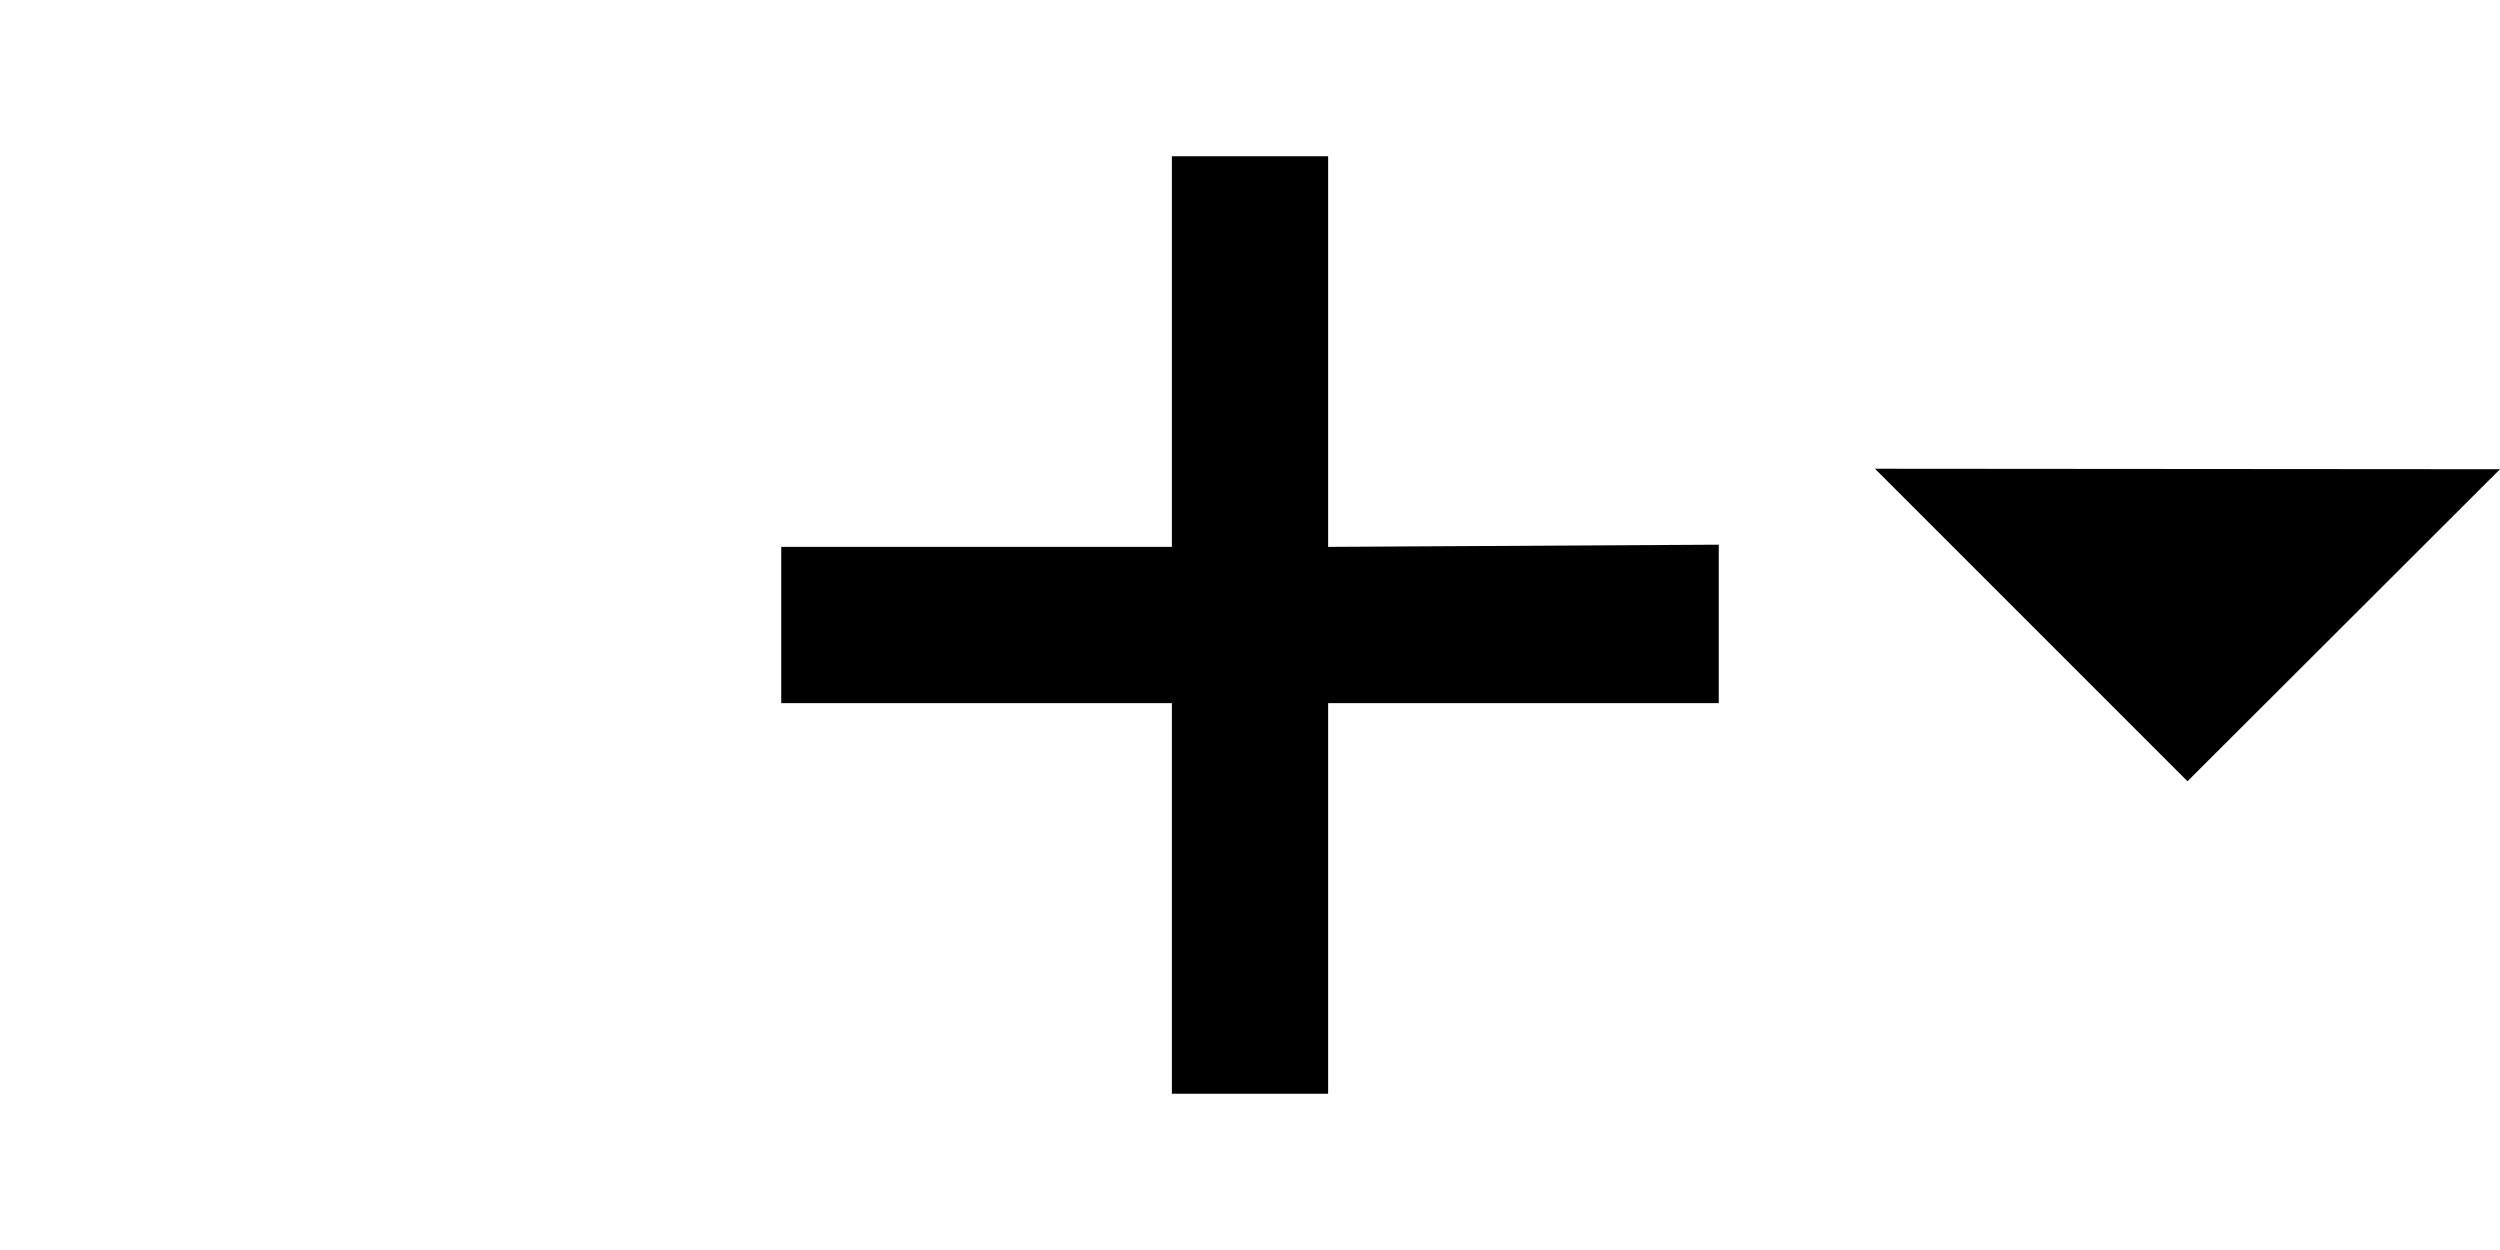
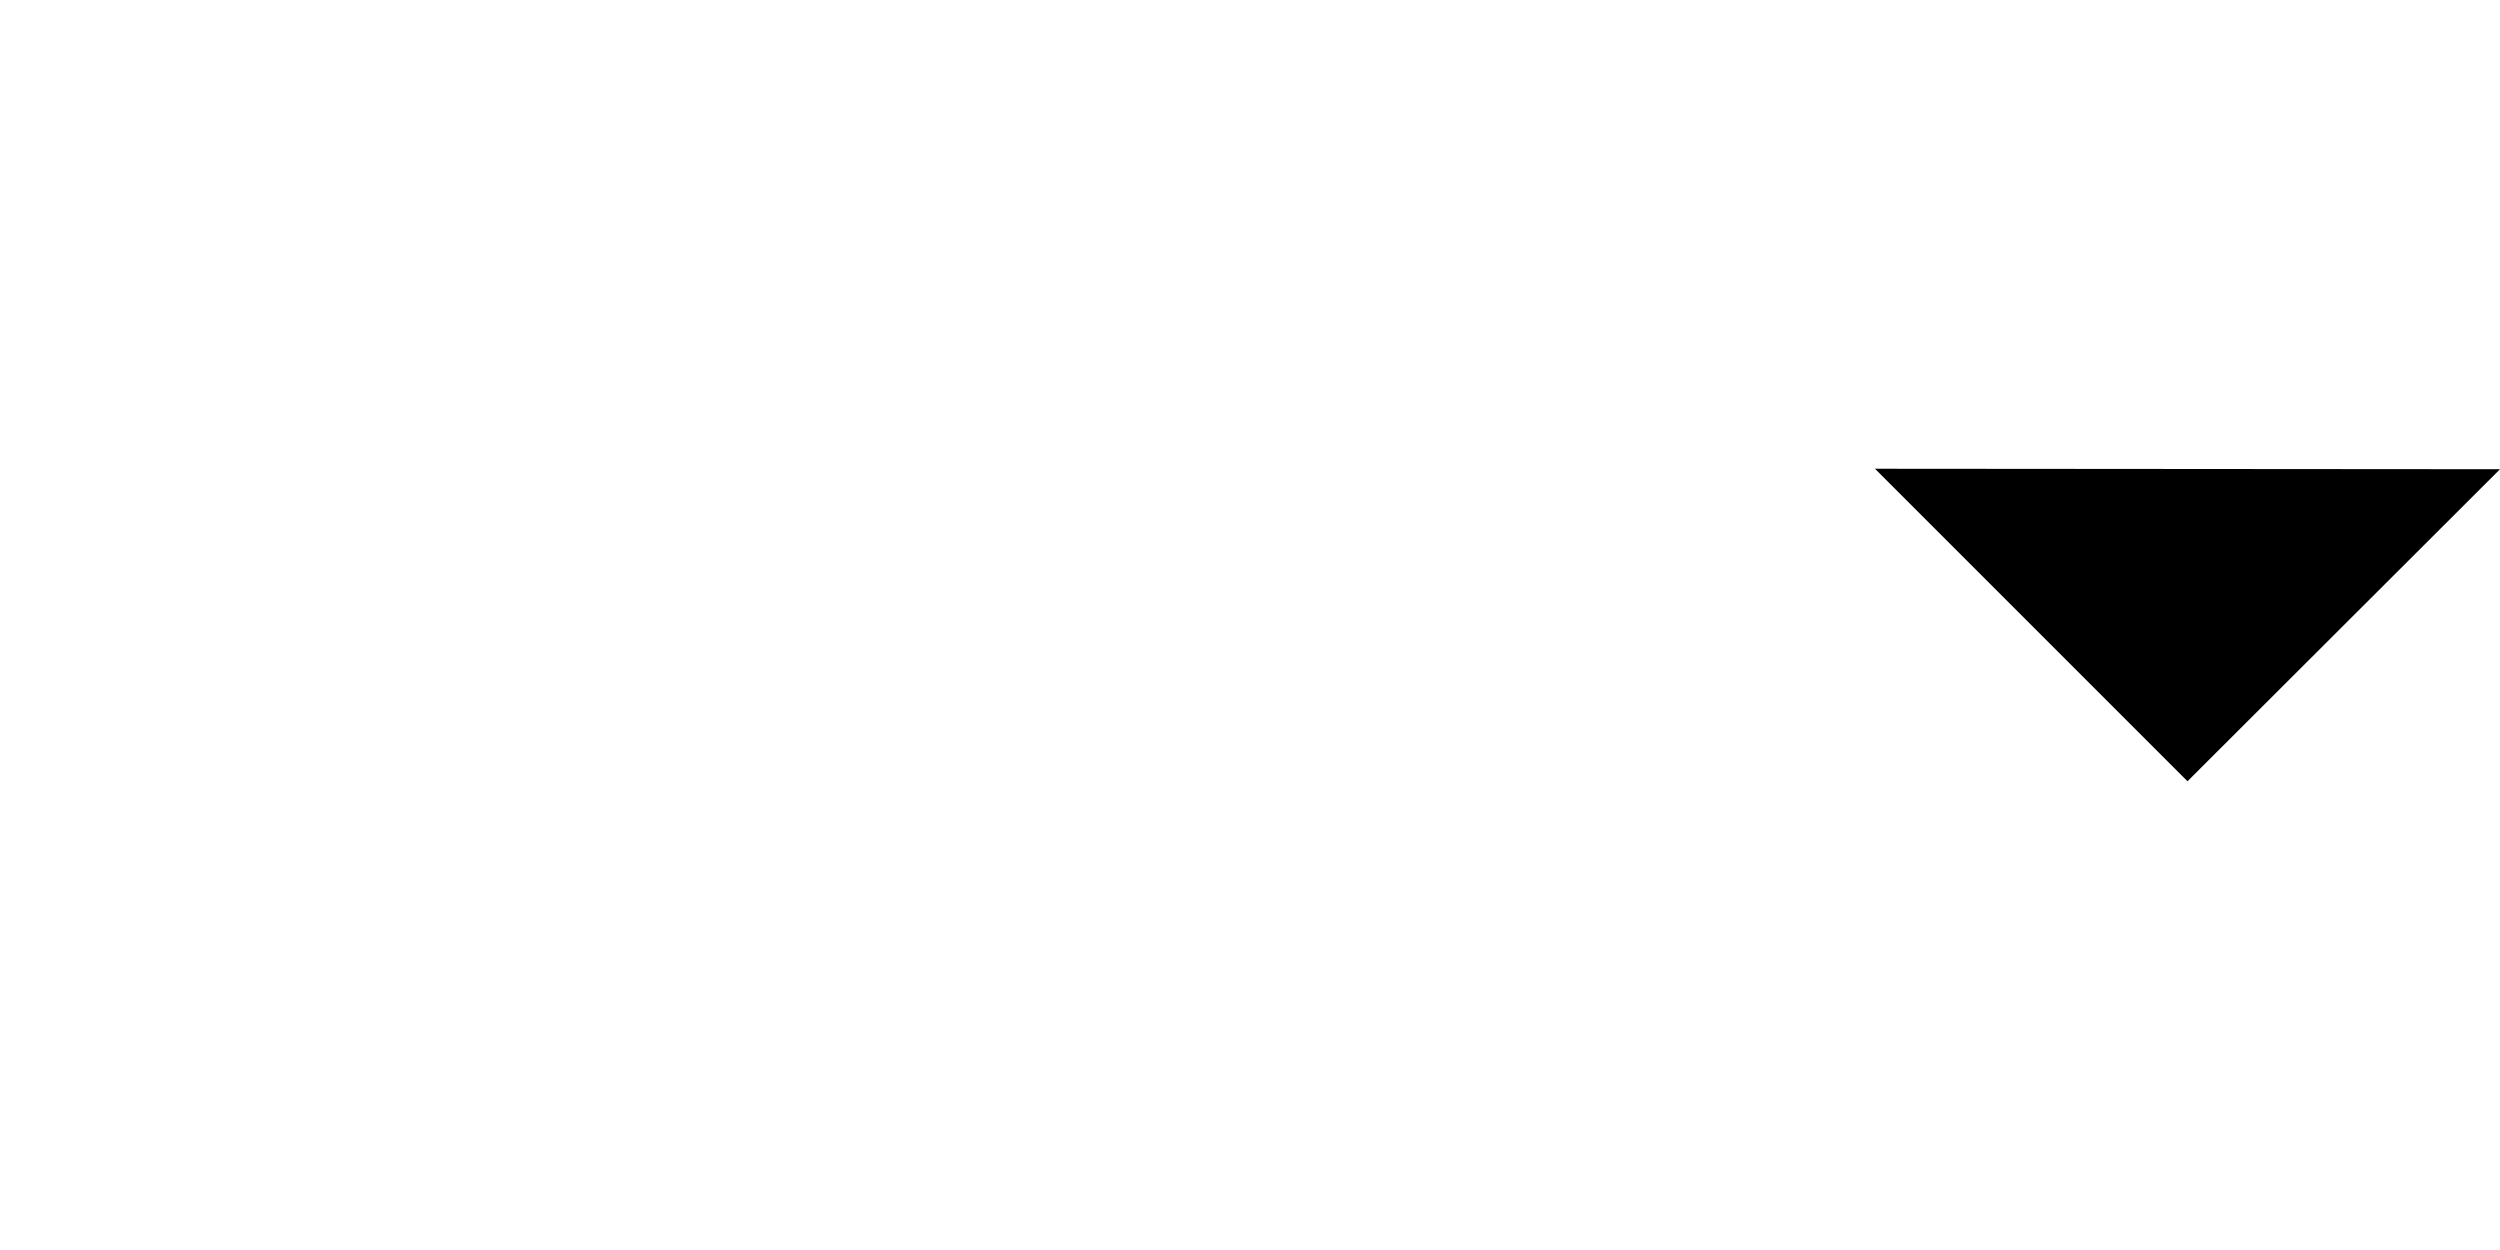
<svg xmlns="http://www.w3.org/2000/svg" width="32" height="16" version="1.1" viewBox="0 0 32 16">
-   <path d="m17 14h-2v-5h-5v-2h5v-5h2v5l5-0.028v2.028h-5z" />
  <path d="m24 6 4 4 4-3.994z" style="text-indent:0;text-transform:none" />
</svg>